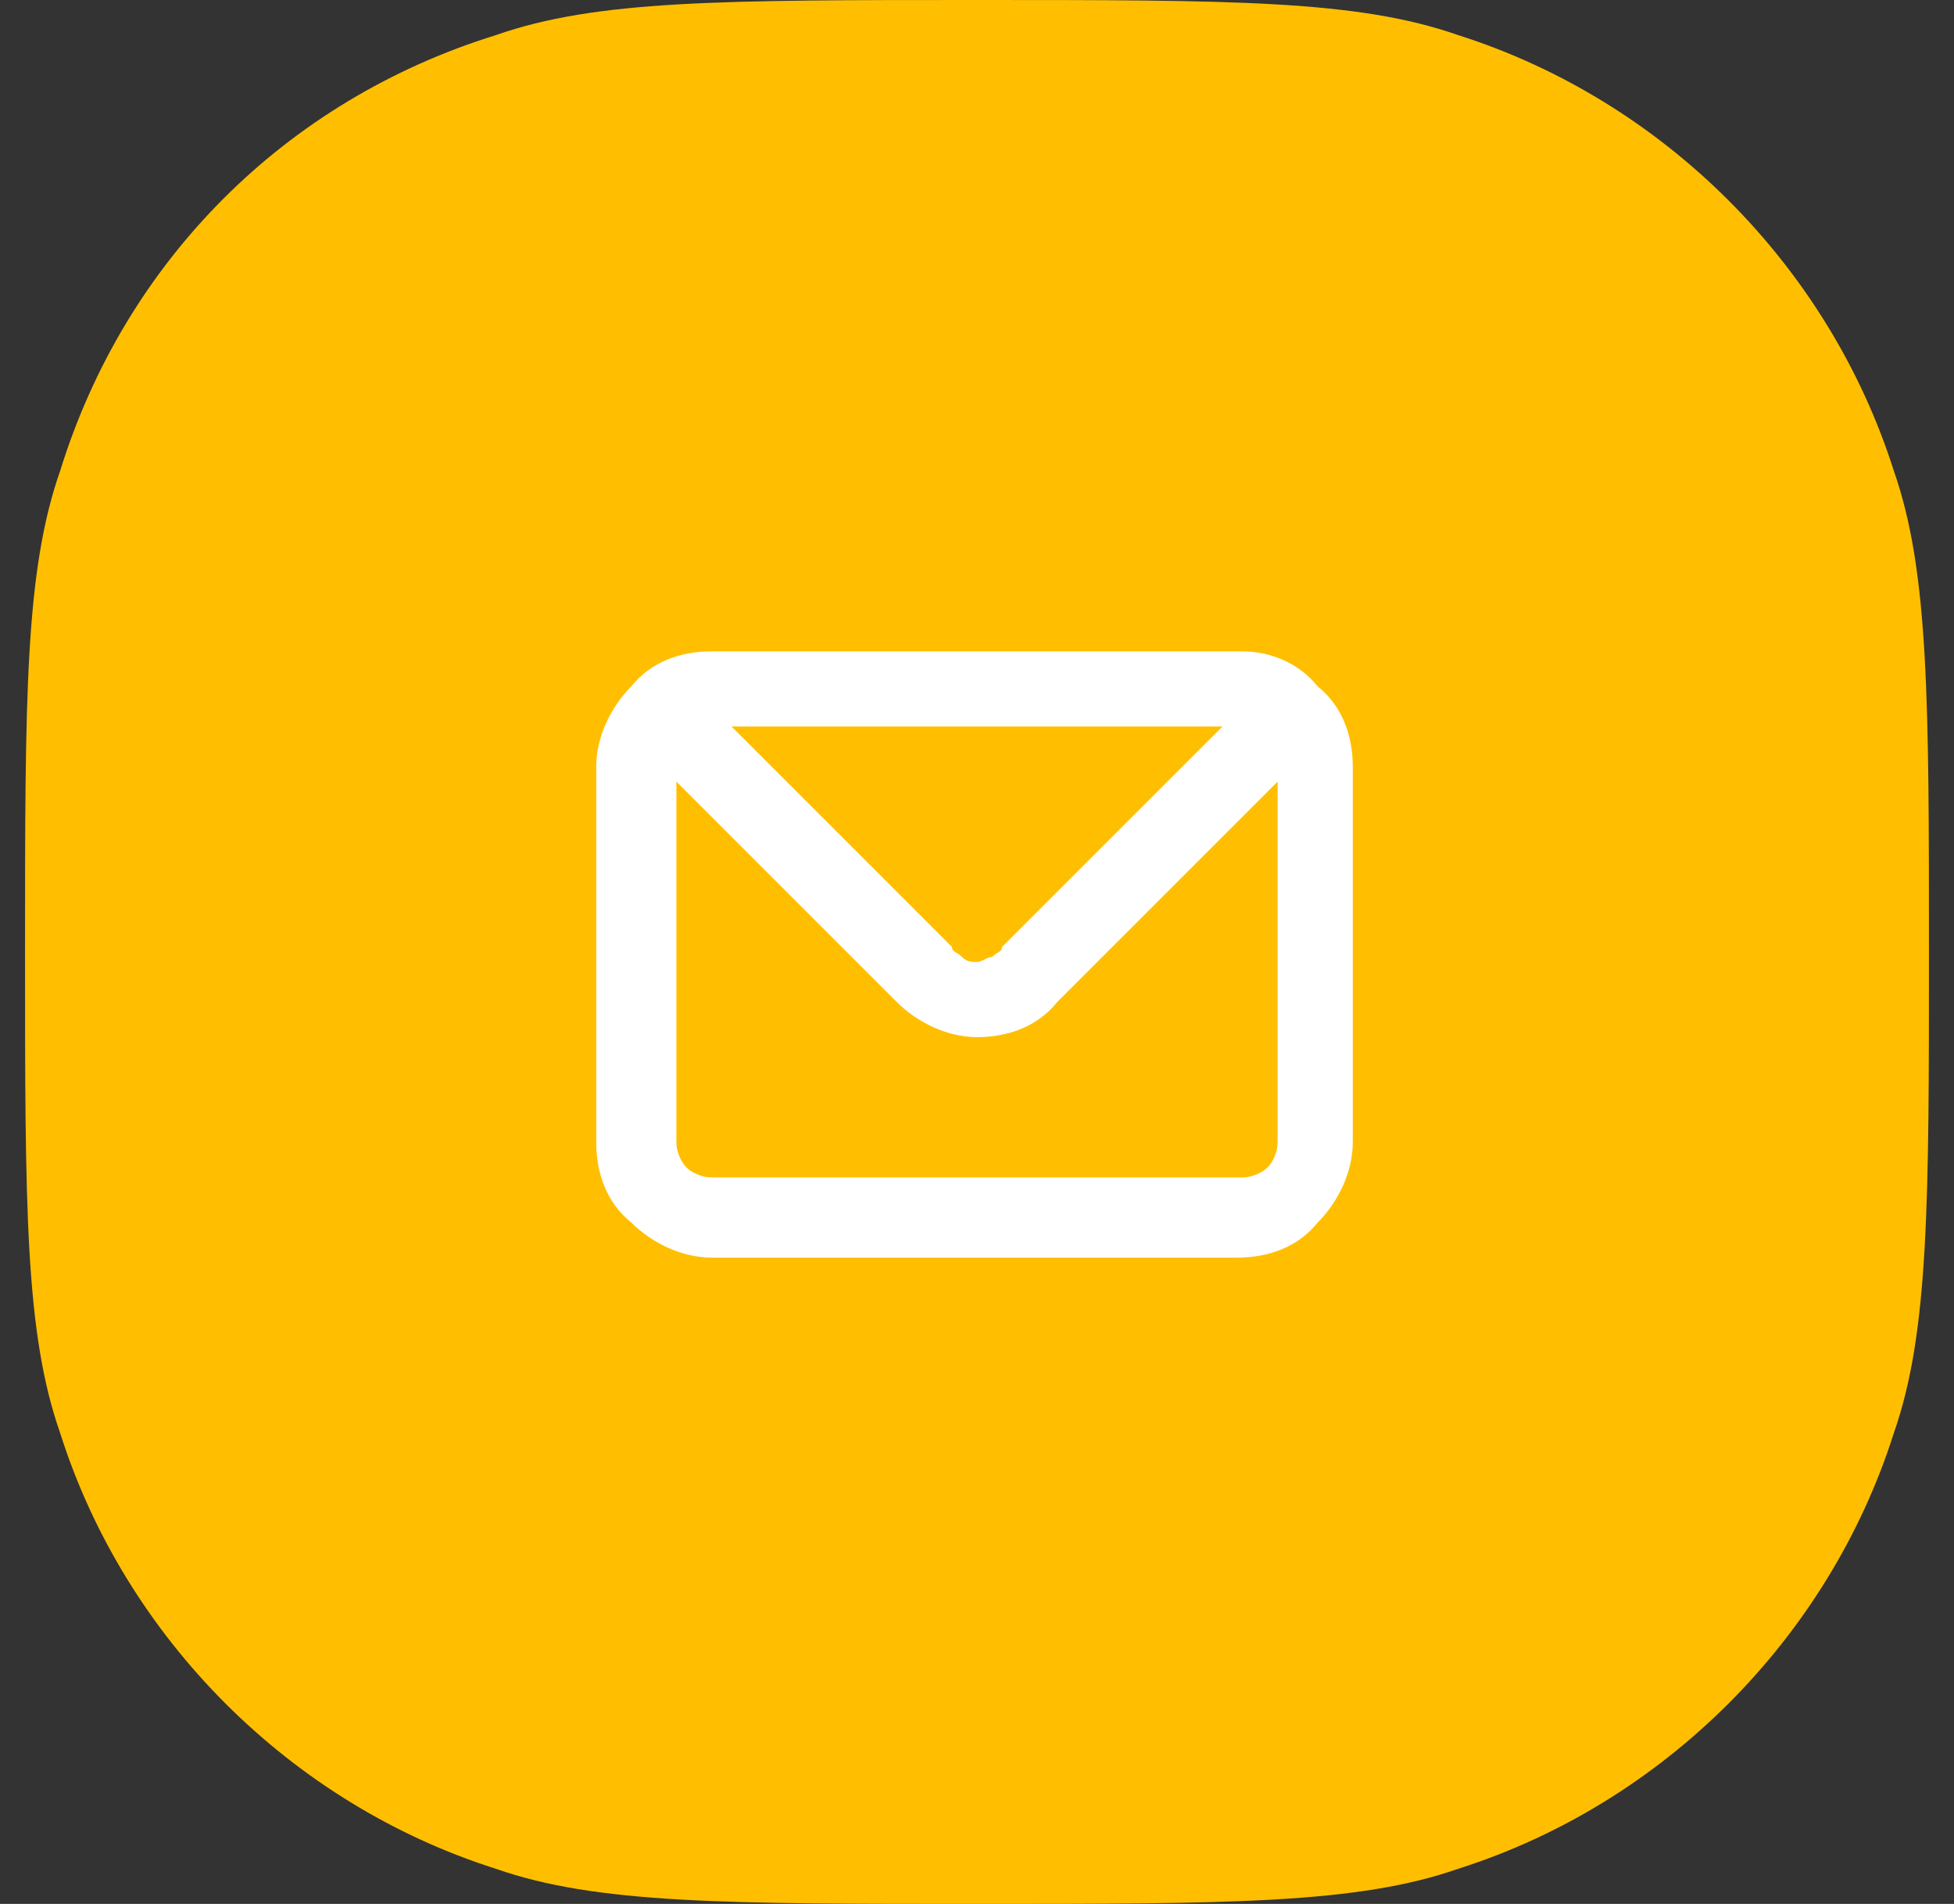
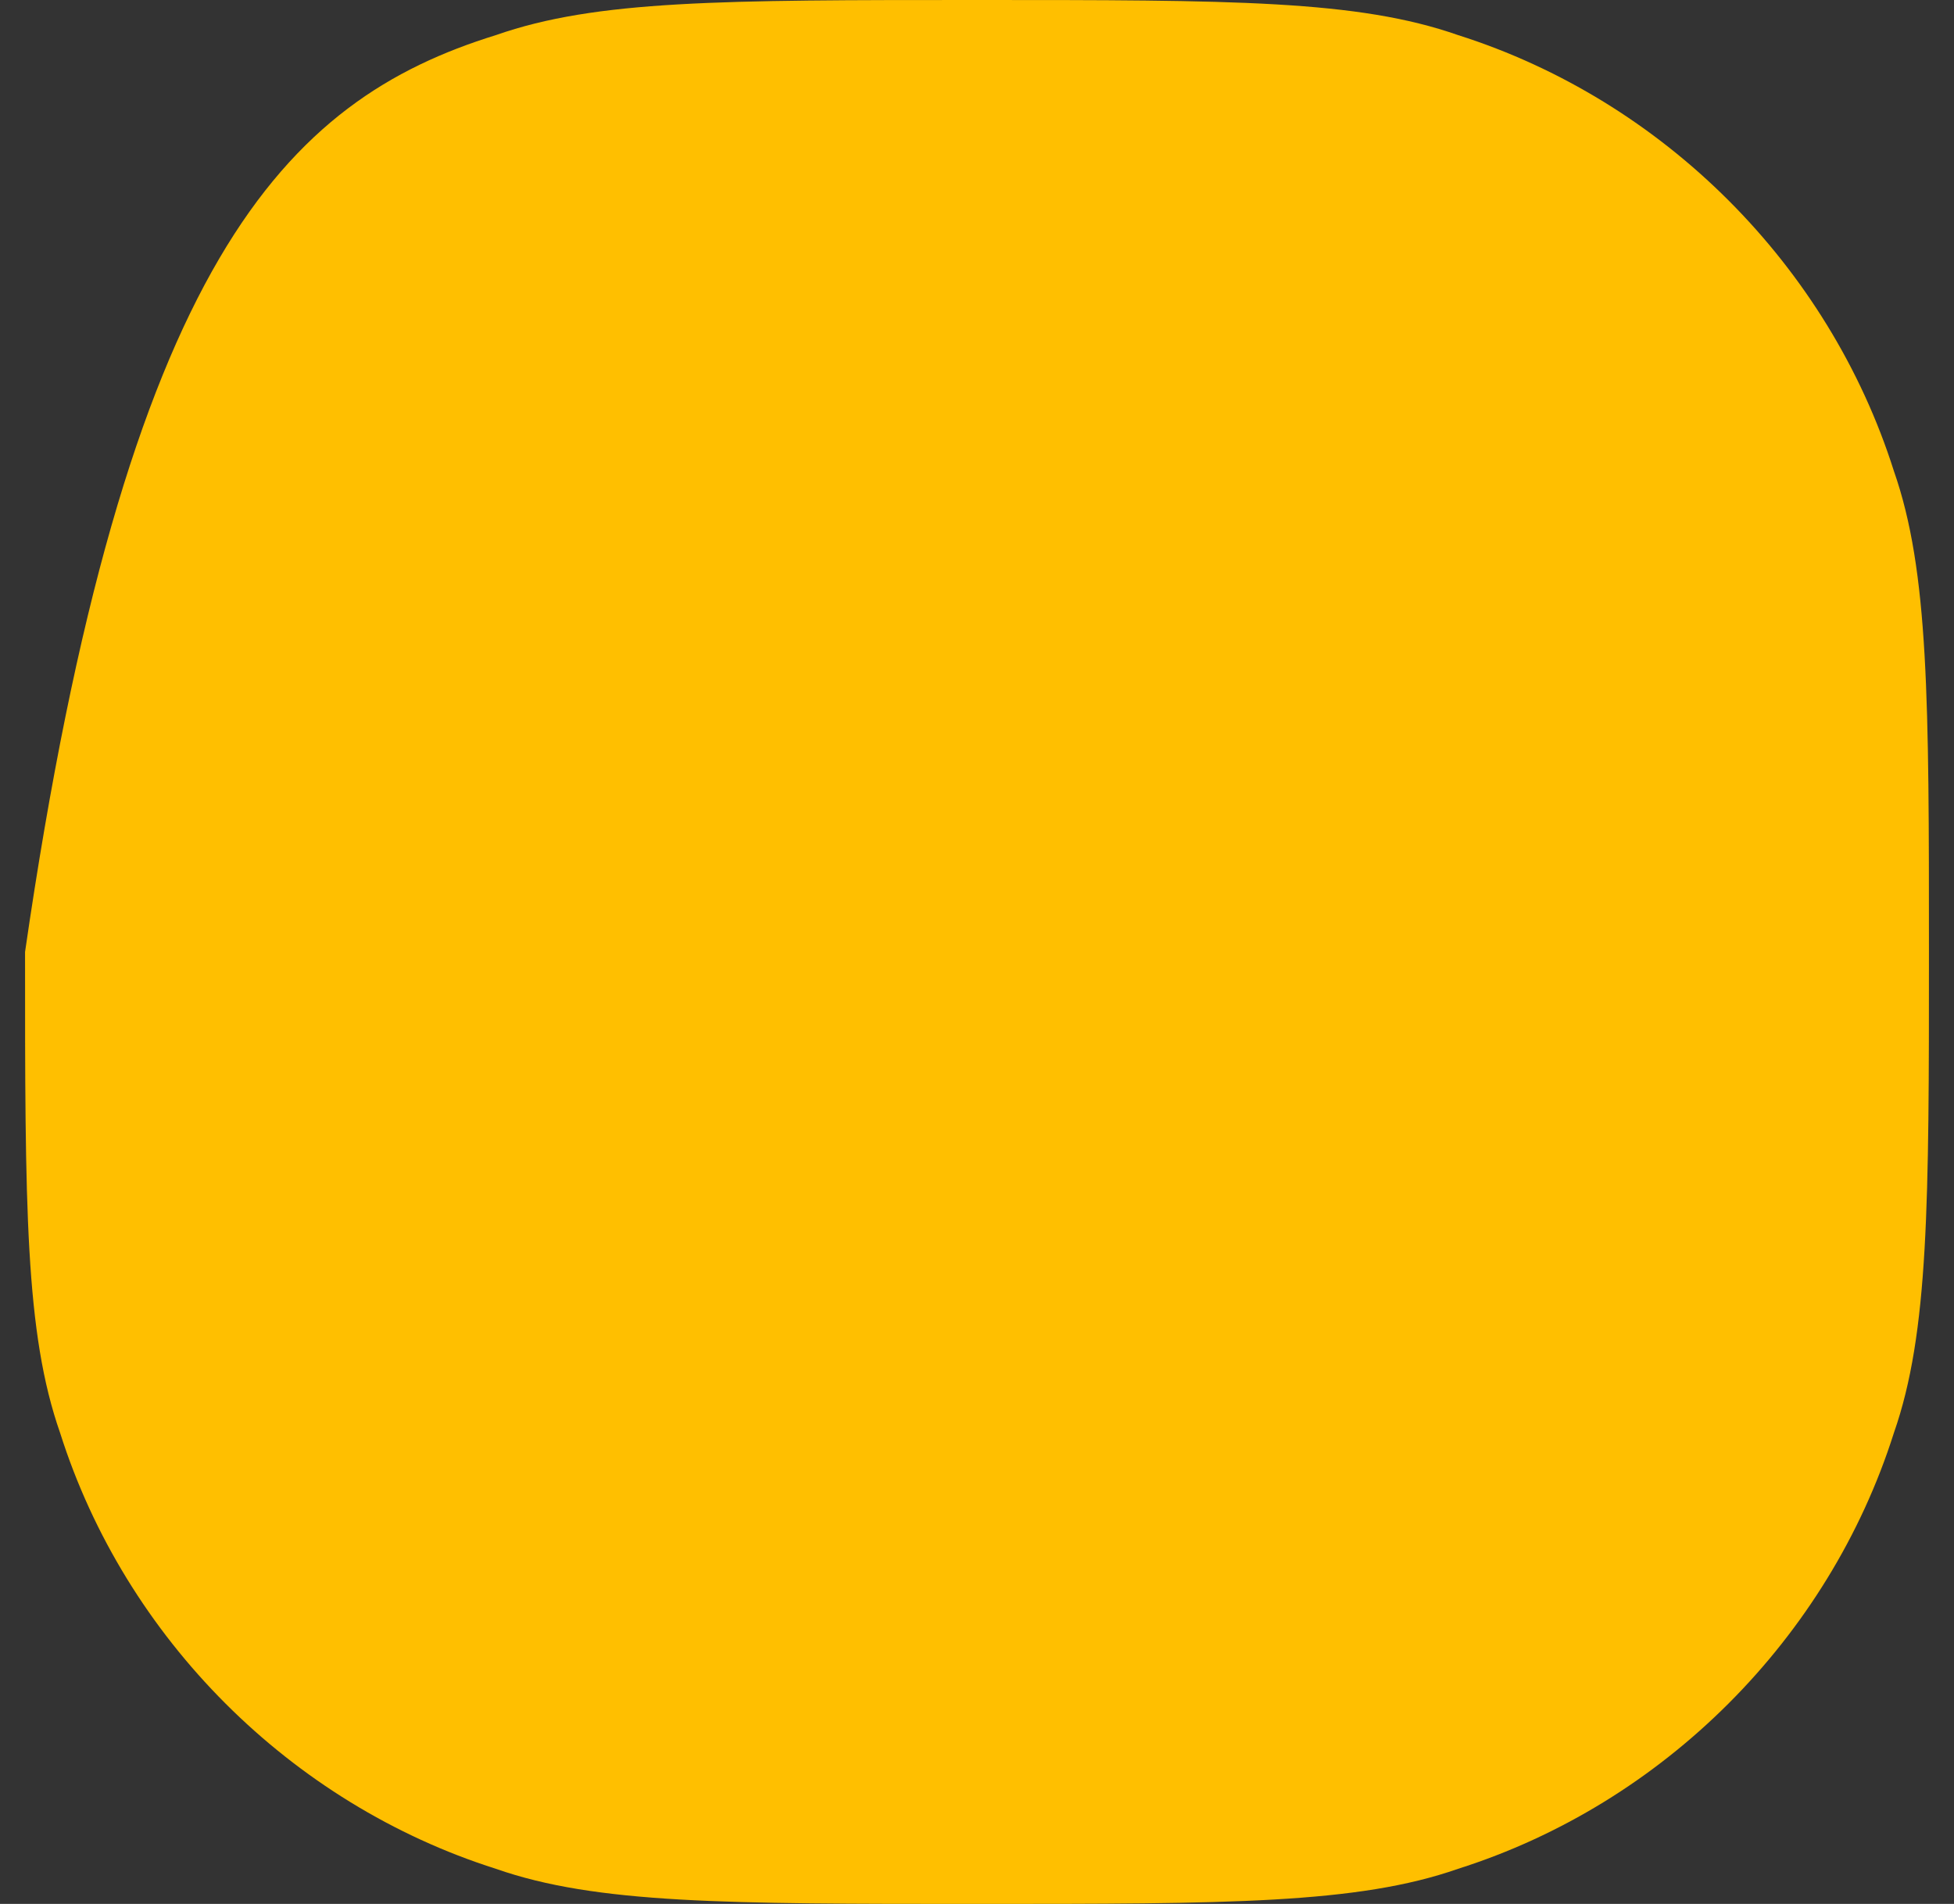
<svg xmlns="http://www.w3.org/2000/svg" version="1.1" id="Livello_1" x="0px" y="0px" viewBox="0 0 39 38" style="enable-background:new 0 0 39 38;" xml:space="preserve">
  <rect x="0" y="0" width="39" height="38" fill="#333333" stroke="none" />
  <style type="text/css">
	.st0{fill:#FFBF00;}
	.st1{fill:#FFFFFF;}
</style>
-   <path class="st0" d="M0.5,19c0-5.1,0-7.6,0.7-9.6C2.5,5.2,5.7,2,9.9,0.7C11.9,0,14.4,0,19.5,0s7.6,0,9.6,0.7  c4.1,1.3,7.4,4.6,8.7,8.7c0.7,2,0.7,4.6,0.7,9.6s0,7.6-0.7,9.6c-1.3,4.1-4.6,7.4-8.7,8.7c-2,0.7-4.6,0.7-9.6,0.7s-7.6,0-9.6-0.7  c-4.1-1.3-7.4-4.6-8.7-8.7C0.5,26.6,0.5,24.1,0.5,19z" />
-   <path class="st1" d="M24.8,13H14.2c-0.6,0-1.2,0.2-1.6,0.7c-0.4,0.4-0.7,1-0.7,1.6v7.5c0,0.6,0.2,1.2,0.7,1.6c0.4,0.4,1,0.7,1.6,0.7  h10.5c0.6,0,1.2-0.2,1.6-0.7c0.4-0.4,0.7-1,0.7-1.6v-7.5c0-0.6-0.2-1.2-0.7-1.6C25.9,13.2,25.3,13,24.8,13z M24.4,14.5L20,18.9  c0,0.1-0.1,0.1-0.2,0.2c-0.1,0-0.2,0.1-0.3,0.1s-0.2,0-0.3-0.1C19.1,19,19,19,19,18.9l-4.4-4.4H24.4z M25.5,22.8  c0,0.2-0.1,0.4-0.2,0.5s-0.3,0.2-0.5,0.2H14.2c-0.2,0-0.4-0.1-0.5-0.2s-0.2-0.3-0.2-0.5v-7.2l4.4,4.4c0.4,0.4,1,0.7,1.6,0.7  s1.2-0.2,1.6-0.7l4.4-4.4V22.8z" />
+   <path class="st0" d="M0.5,19C2.5,5.2,5.7,2,9.9,0.7C11.9,0,14.4,0,19.5,0s7.6,0,9.6,0.7  c4.1,1.3,7.4,4.6,8.7,8.7c0.7,2,0.7,4.6,0.7,9.6s0,7.6-0.7,9.6c-1.3,4.1-4.6,7.4-8.7,8.7c-2,0.7-4.6,0.7-9.6,0.7s-7.6,0-9.6-0.7  c-4.1-1.3-7.4-4.6-8.7-8.7C0.5,26.6,0.5,24.1,0.5,19z" />
</svg>